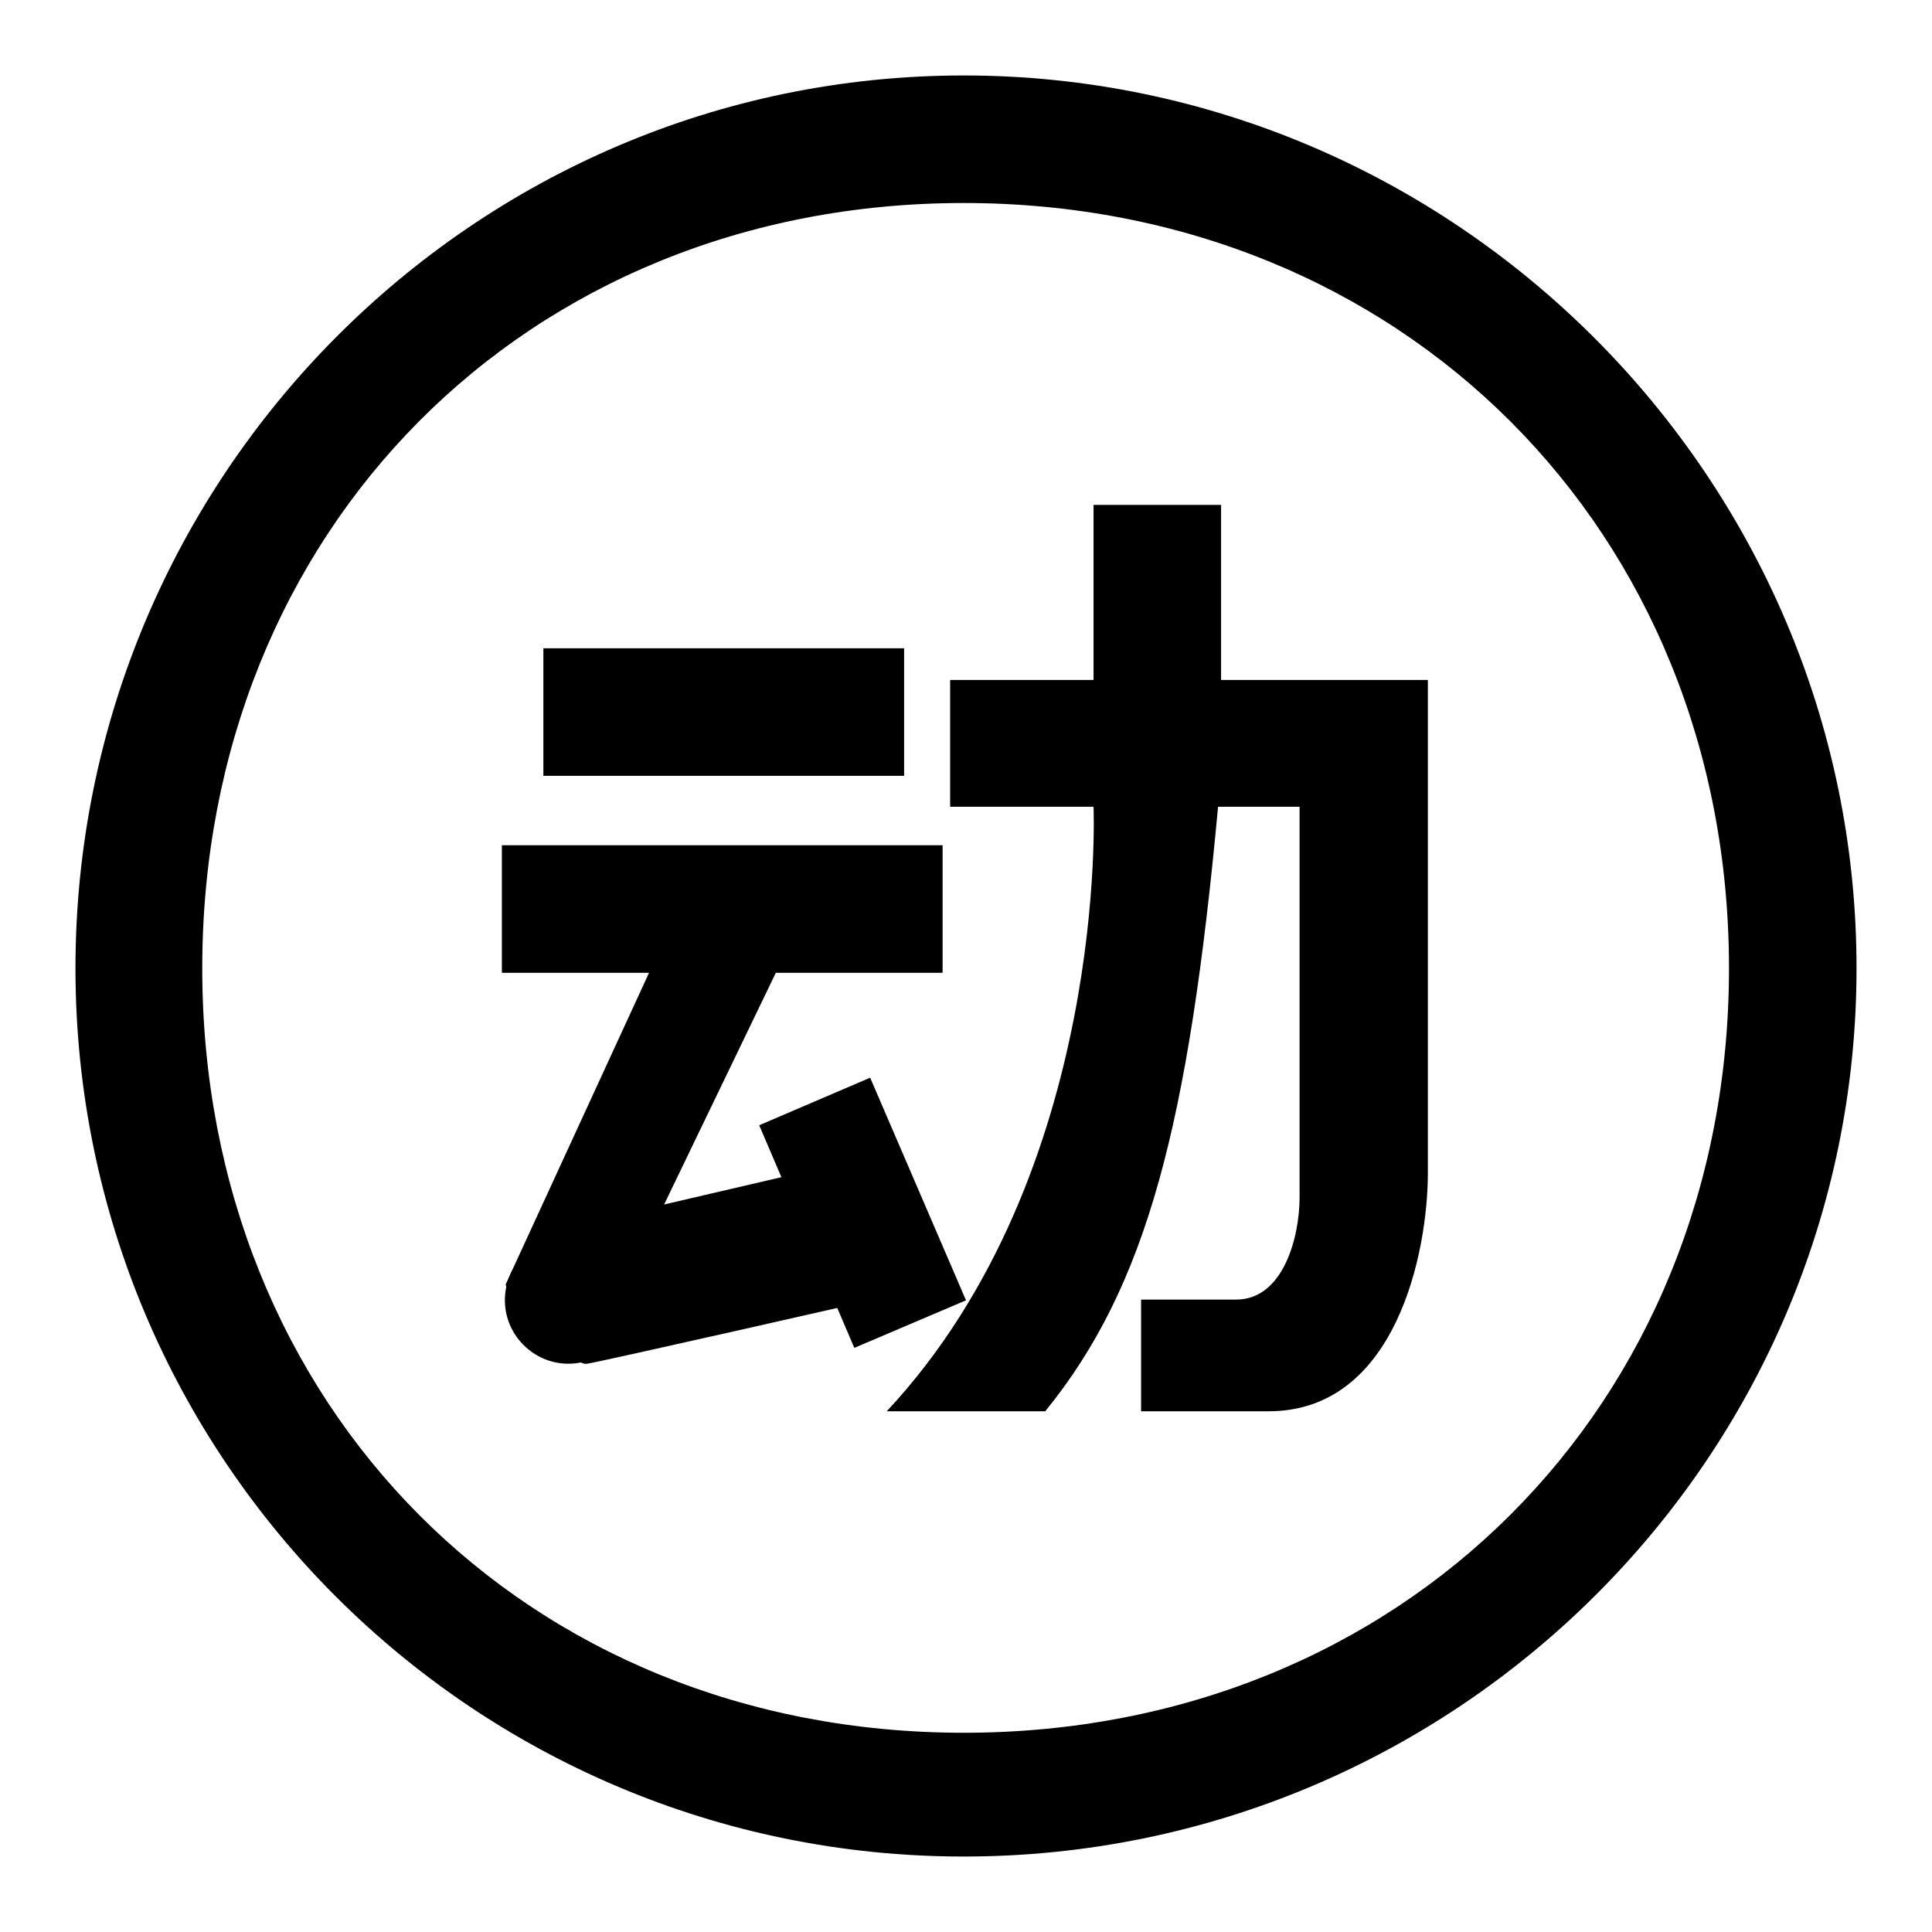
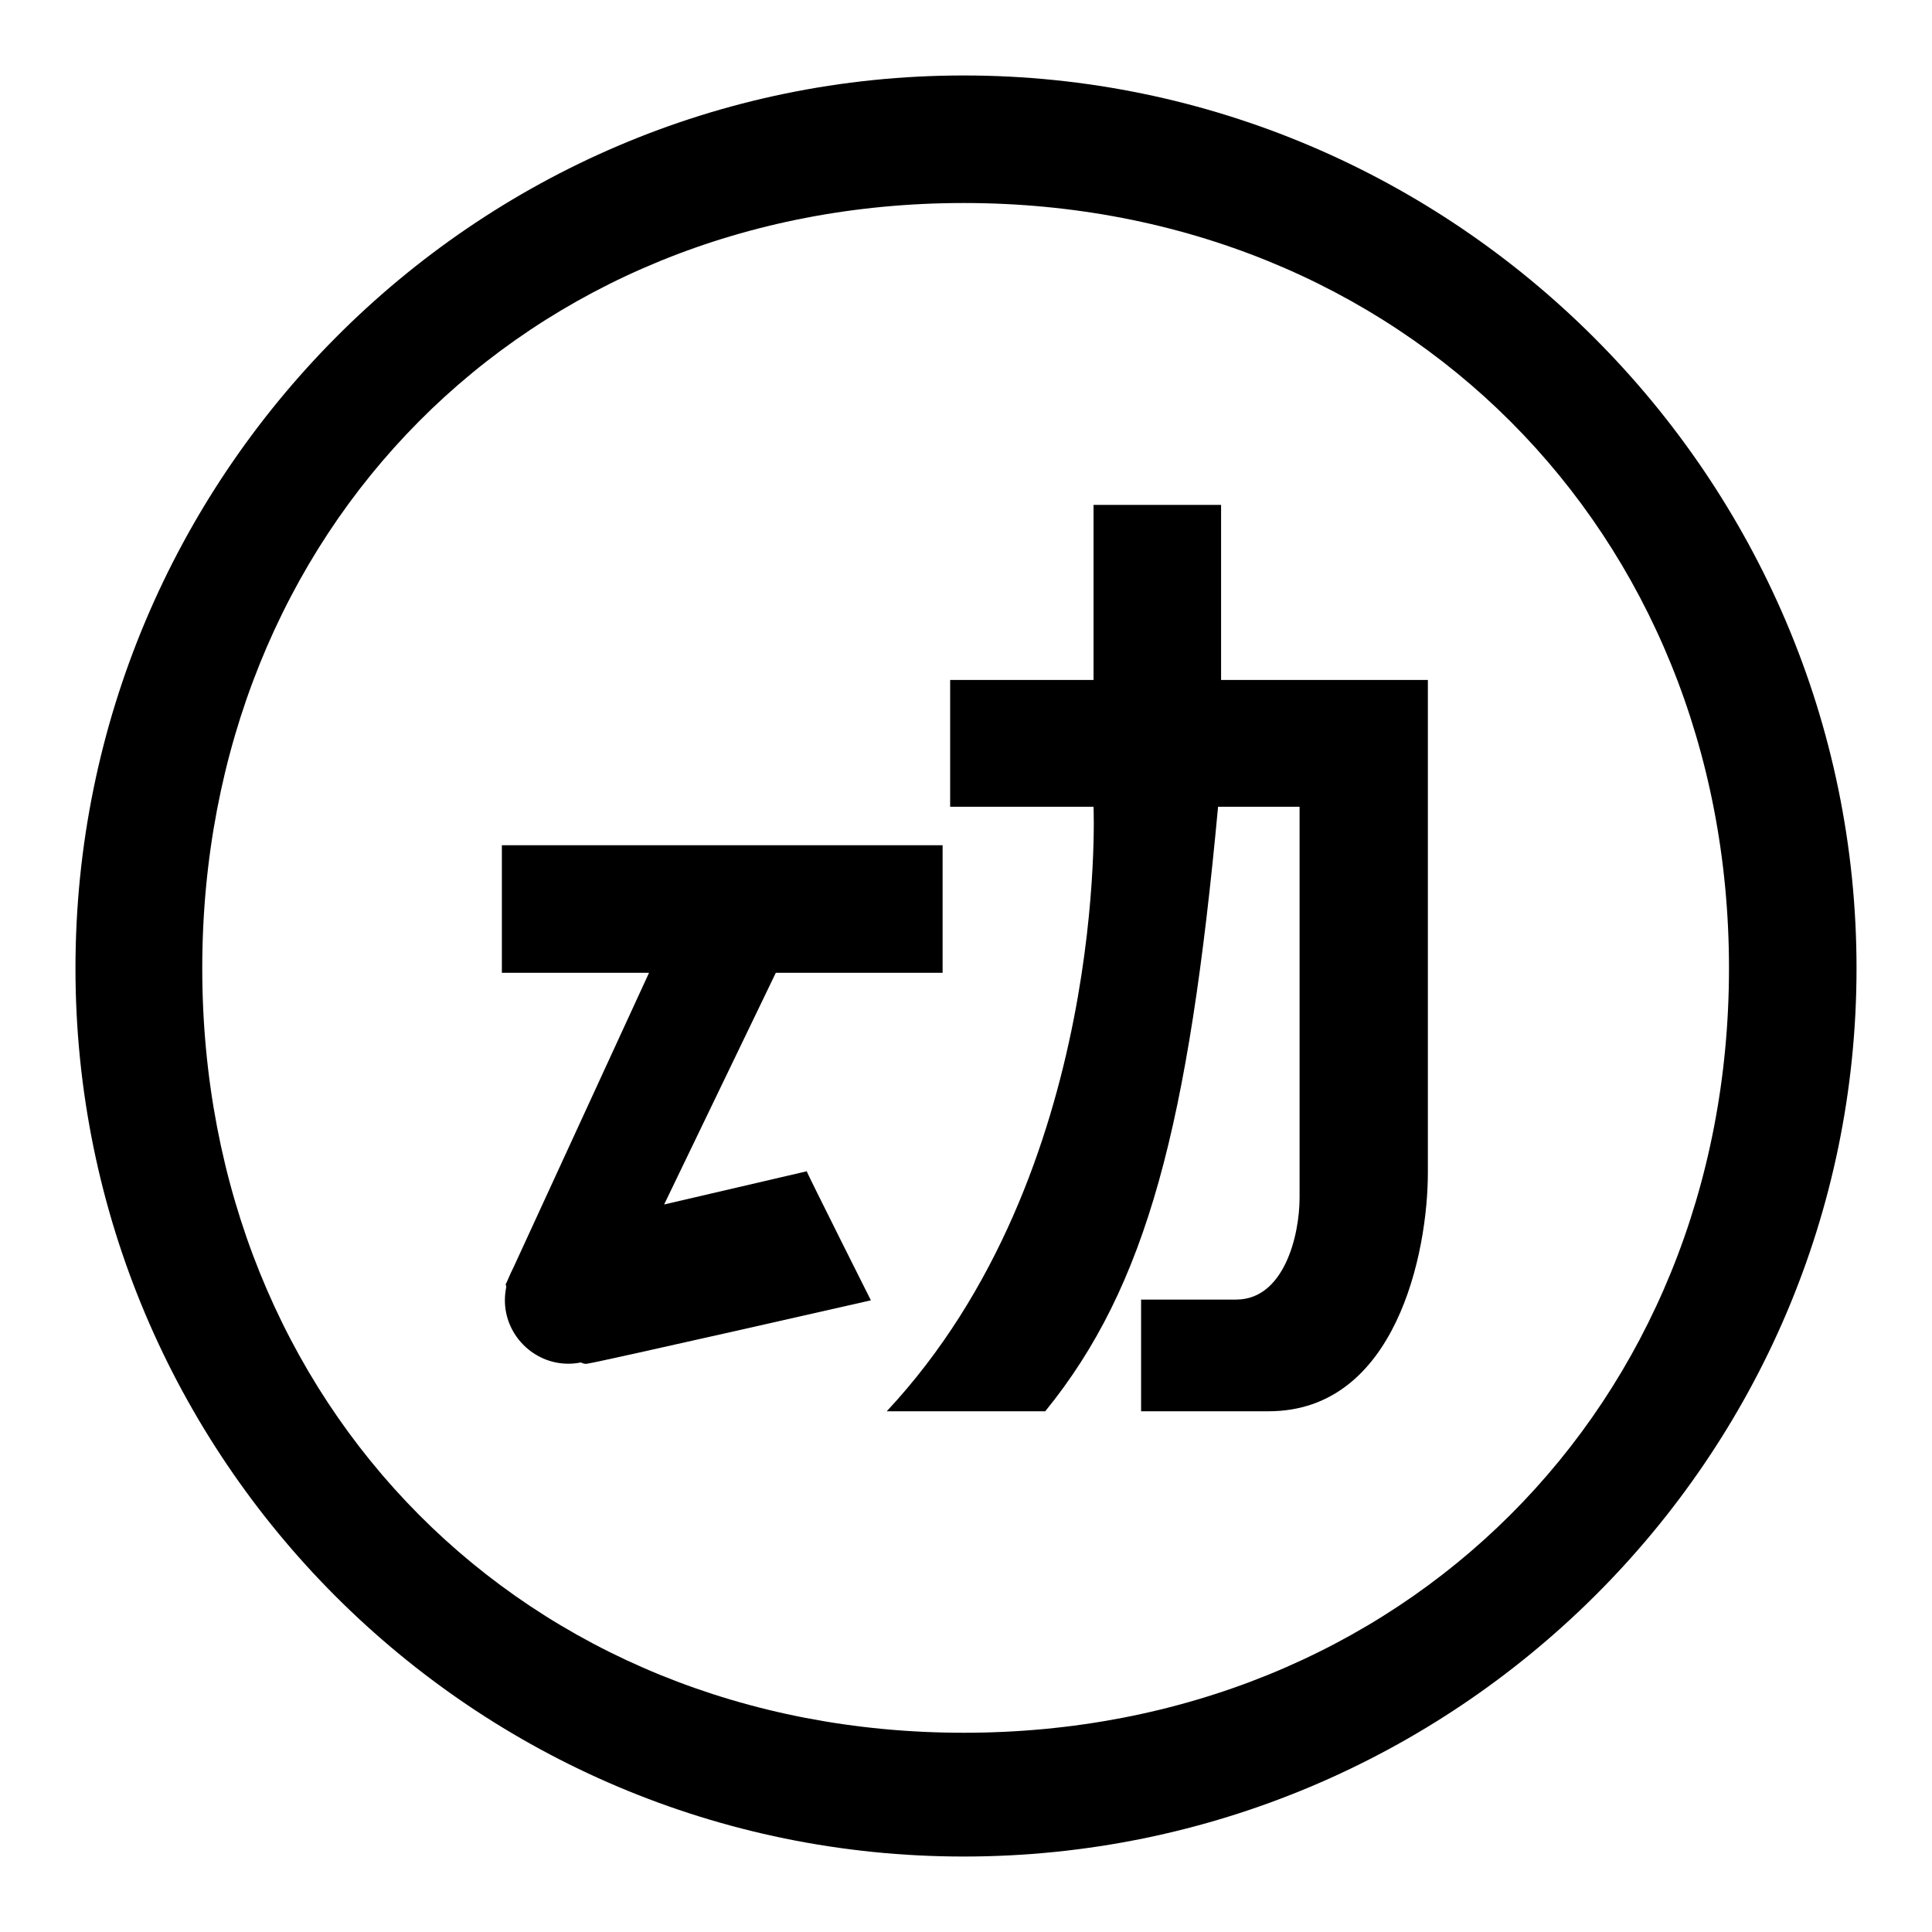
<svg xmlns="http://www.w3.org/2000/svg" version="1.1" x="0px" y="0px" viewBox="0 0 256 256" enable-background="new 0 0 256 256" xml:space="preserve">
  <g>
    <g>
      <path fill="#000000" d="M127.7,246C62.7,246,10,193.3,10,128.3C10,63.2,62.7,10,127.7,10c65,0,118.3,53.2,118.3,118.3C246,193.3,192.8,246,127.7,246z M127.7,26.9c-58,0-100.9,43.4-100.9,101.4s42.9,101.3,100.9,101.3c58,0,101.4-43.3,101.4-101.3S185.7,26.9,127.7,26.9z" />
      <path fill="#000000" d="M115.4,172.3c0,0-35.6,8.1-37.6,8.4c-1.7,0.3-3.7-4-6.1-3.6c0.3,0-0.3,0.2-2,0.5l-2.7-7.4l19-41.3H66.5V112h58.4v16.9h-22.1L88,159.6l18.9-4.4C106.8,155.2,116.4,174.3,115.4,172.3z" />
-       <path fill="#000000" d="M72,85.9h47.8v16.9H72V85.9z" />
      <path fill="#000000" d="M117.5,187c29.5-31.6,27.4-80.1,27.4-80.1h-19V90.1h19c0-2.7,0-23.2,0-23.2h16.9c0,7.8,0,13,0,23.2h27.4c0,35.8,0,56.1,0,65.3c0,10.5-4.2,31.6-21.1,31.6c-5.1,0-11.4,0-16.9,0c0-4.2,0-15.6,0-14.8c2.1,0-2.1,0,3.3,0c9.3,0,7.3,0,9.3,0c6.3,0,8.4-8.4,8.4-13.5c0-25.3,0-32.9,0-51.8h-10.8c-3.9,42.1-9.4,63.5-22.9,80.1" />
      <path fill="#000000" d="M66.9,172.3c0,4.6,3.8,8.4,8.4,8.4s8.4-3.8,8.4-8.4s-3.8-8.4-8.4-8.4C70.7,163.8,66.9,167.6,66.9,172.3z" />
-       <path fill="#000000" d="M113.2,178.6l-12.6-29.5l14.7-6.3l12.7,29.5L113.2,178.6L113.2,178.6z" />
    </g>
  </g>
</svg>